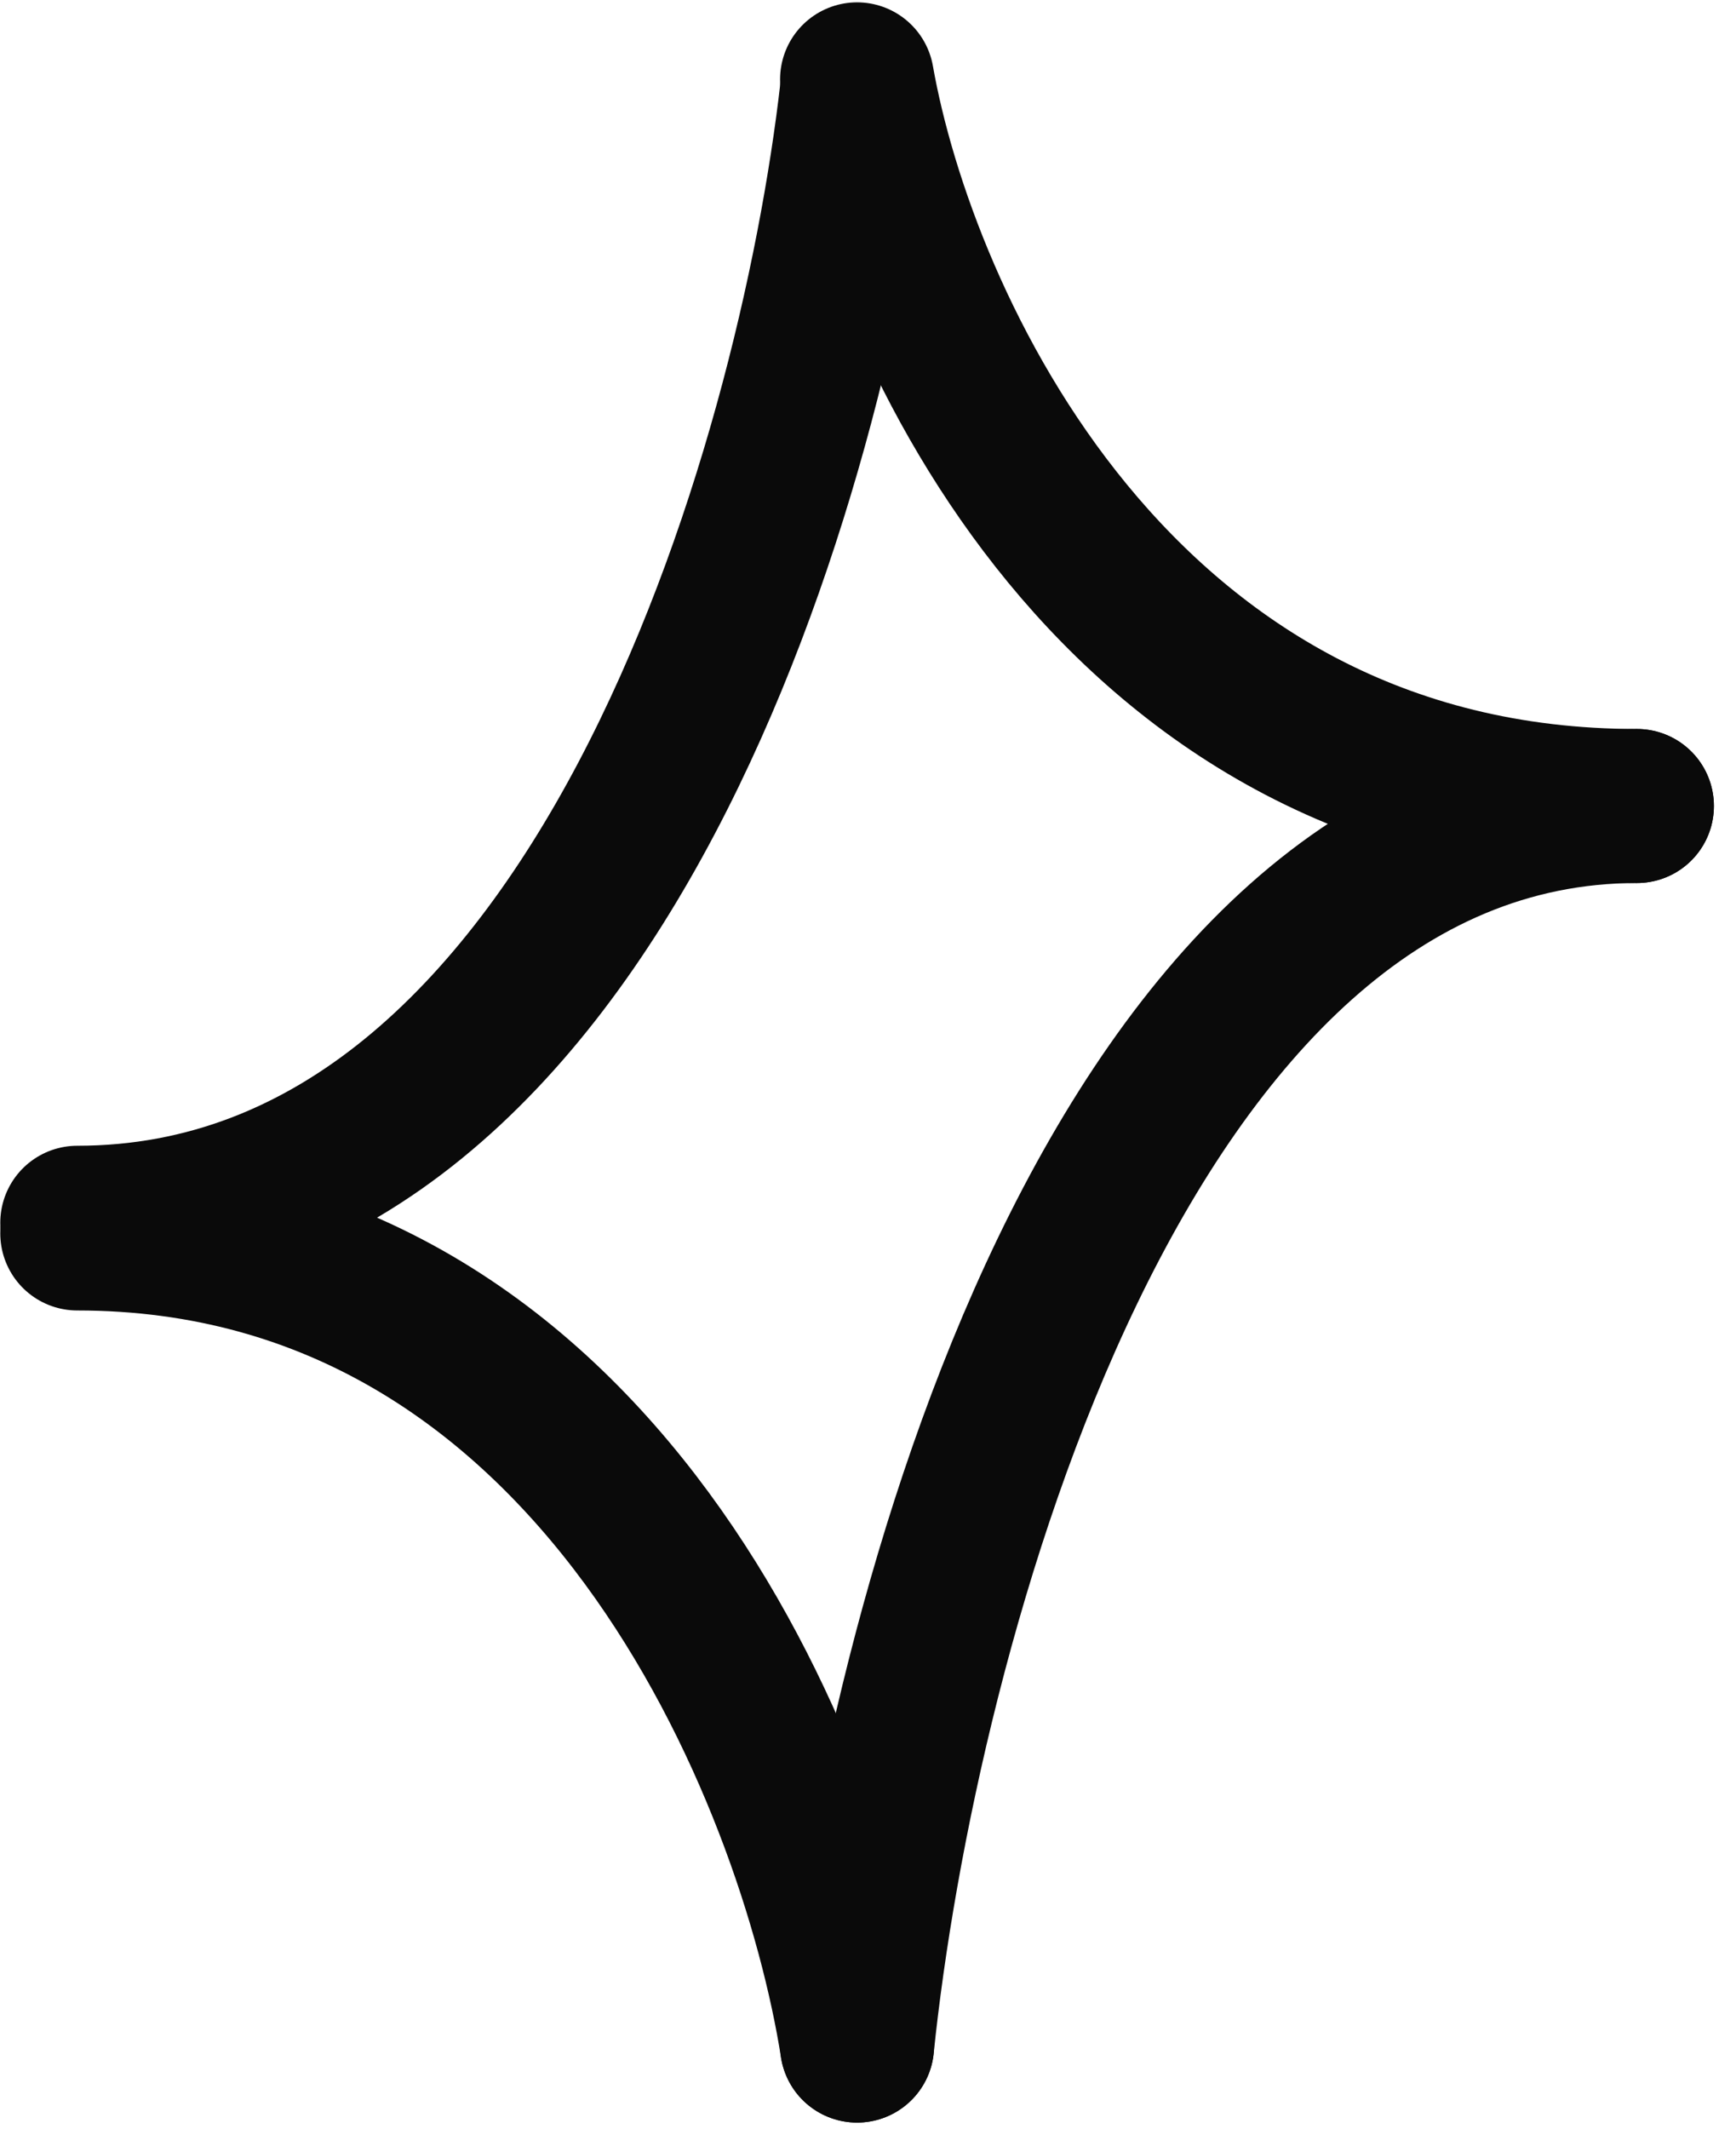
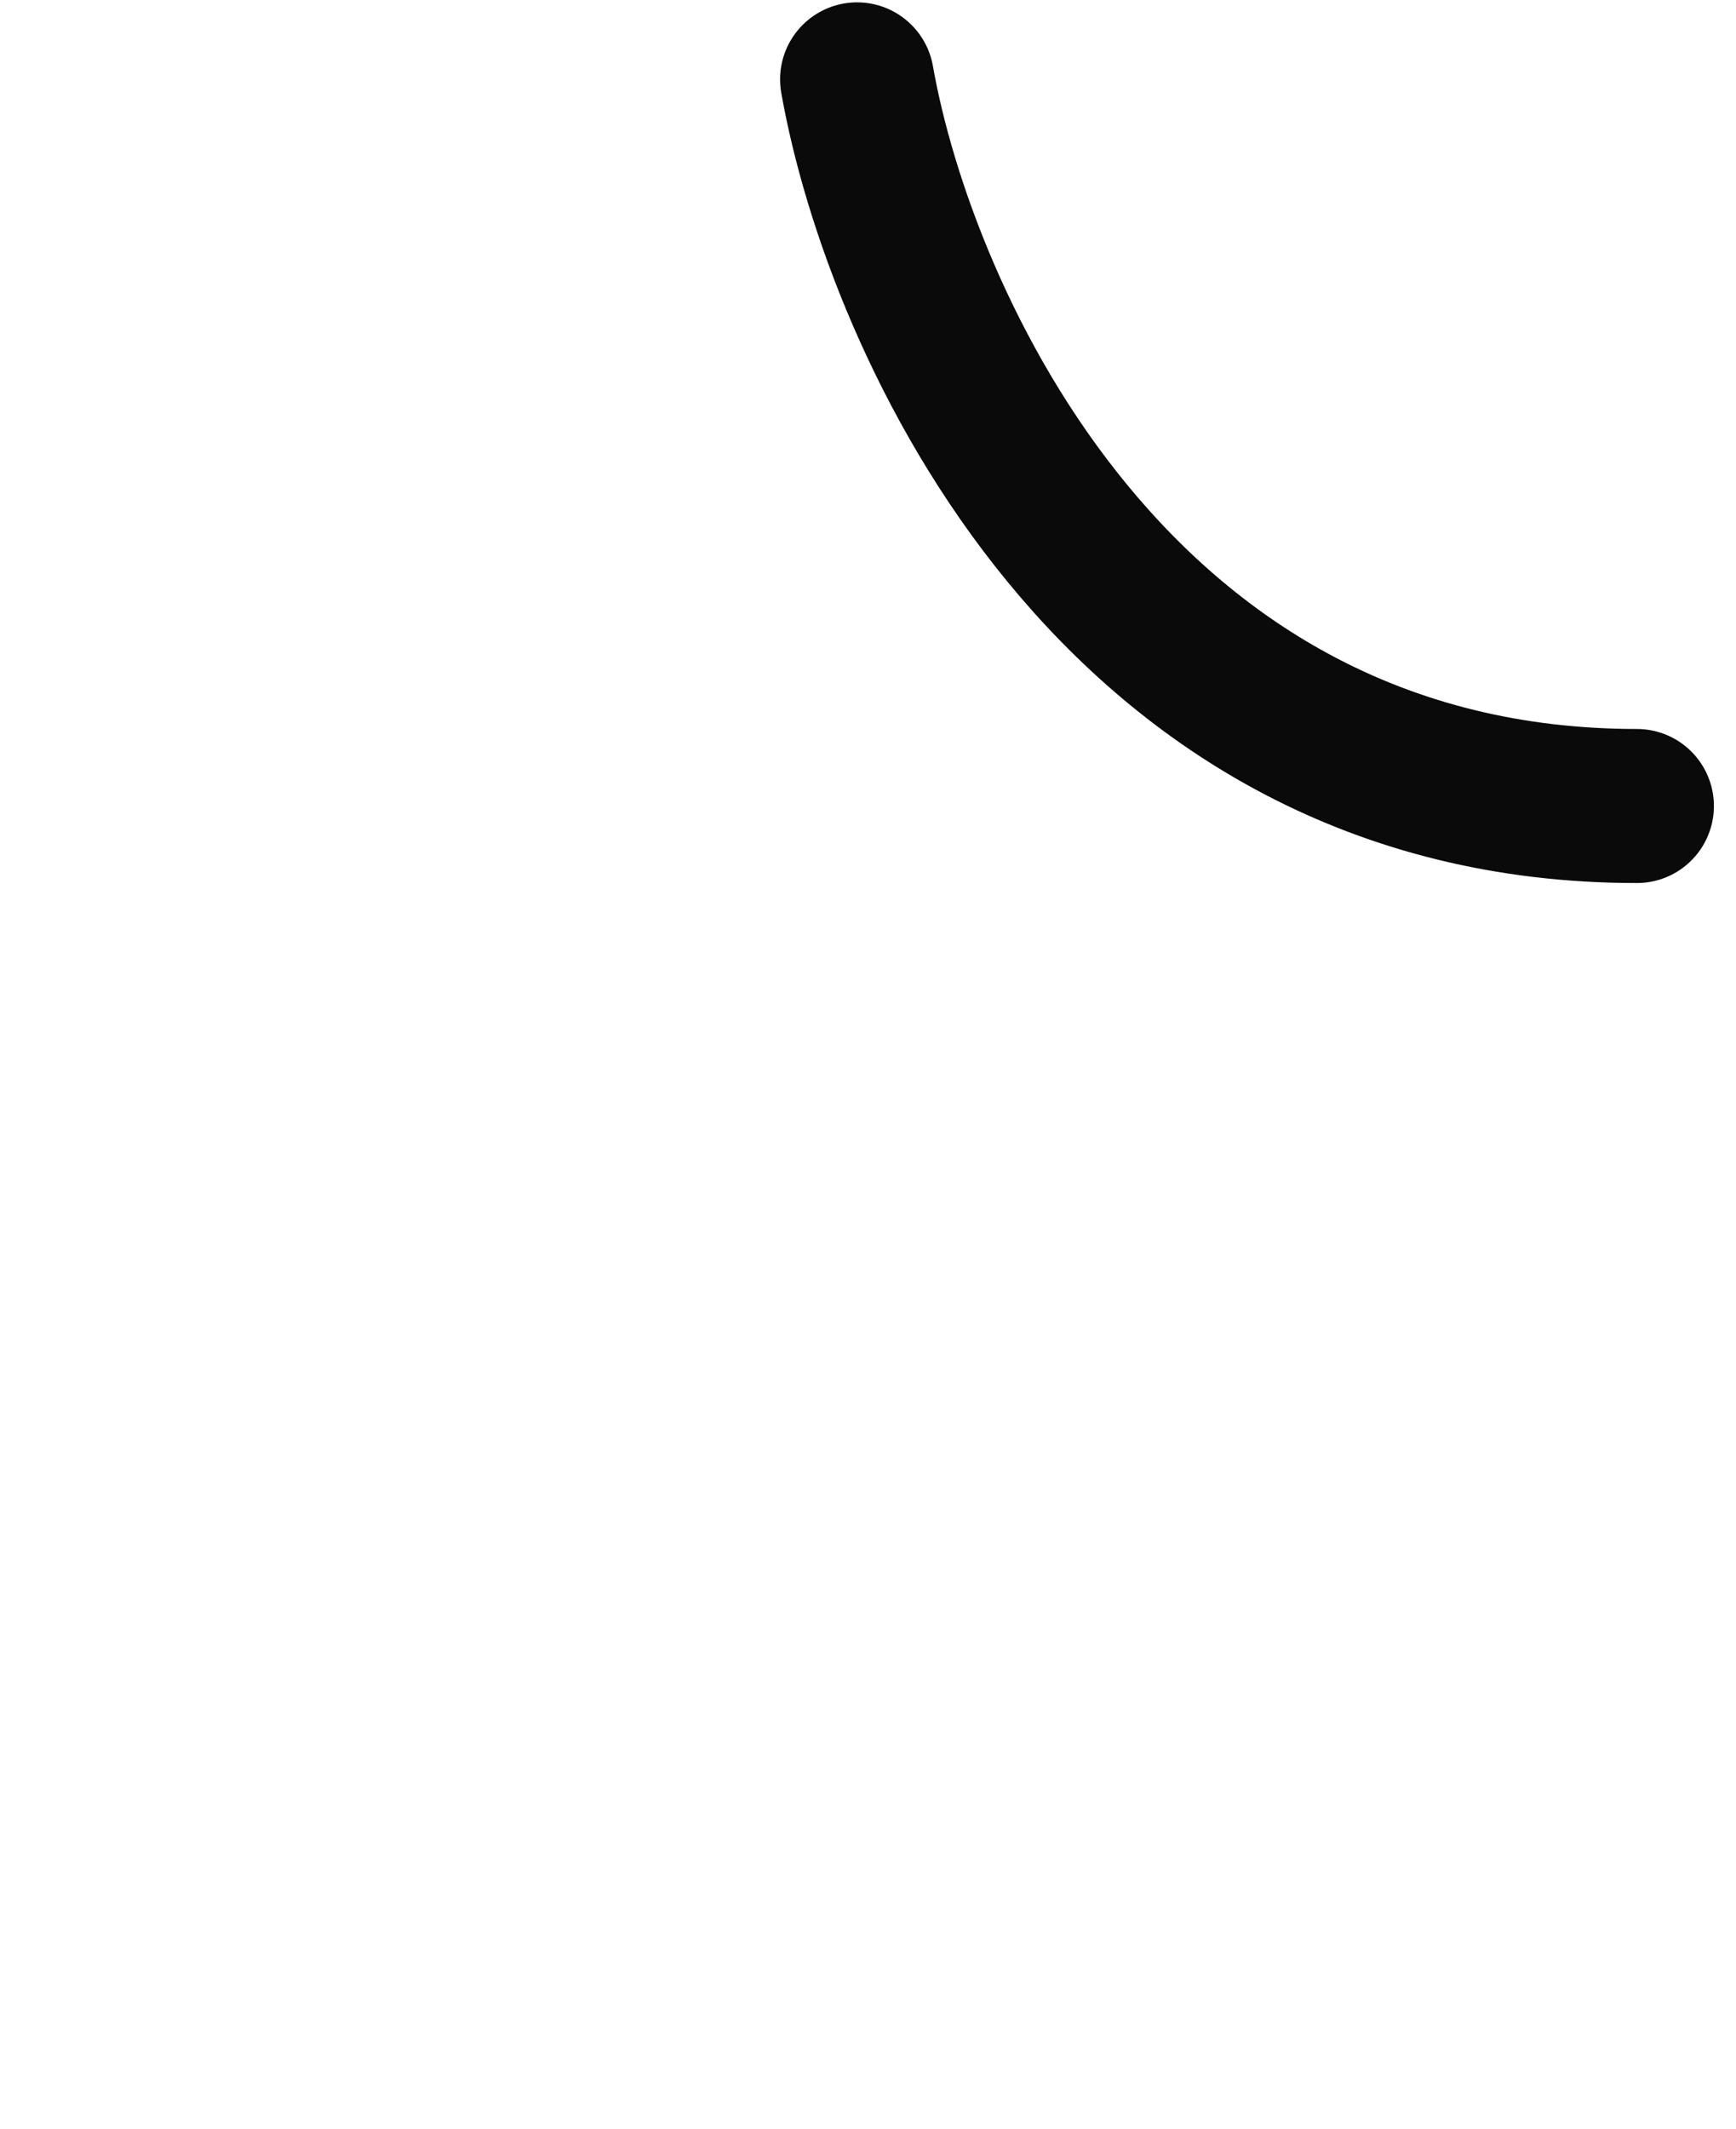
<svg xmlns="http://www.w3.org/2000/svg" width="62" height="76" viewBox="0 0 62 76" fill="none">
-   <path d="M30.61 3.216C29.084 16.696 21.378 43.657 2.76 43.657" stroke="#0A0A0A" stroke-width="5.5" stroke-linecap="round" />
-   <path d="M30.61 73.033C32.136 58.281 39.843 28.777 58.461 28.777" stroke="#0A0A0A" stroke-width="5.5" stroke-linecap="round" />
  <path d="M30.61 2.834C32.136 11.482 39.843 28.777 58.461 28.777" stroke="#0A0A0A" stroke-width="5.5" stroke-linecap="round" />
-   <path d="M30.61 73.033C29.084 63.368 21.378 44.038 2.76 44.038" stroke="#0A0A0A" stroke-width="5.5" stroke-linecap="round" />
</svg>